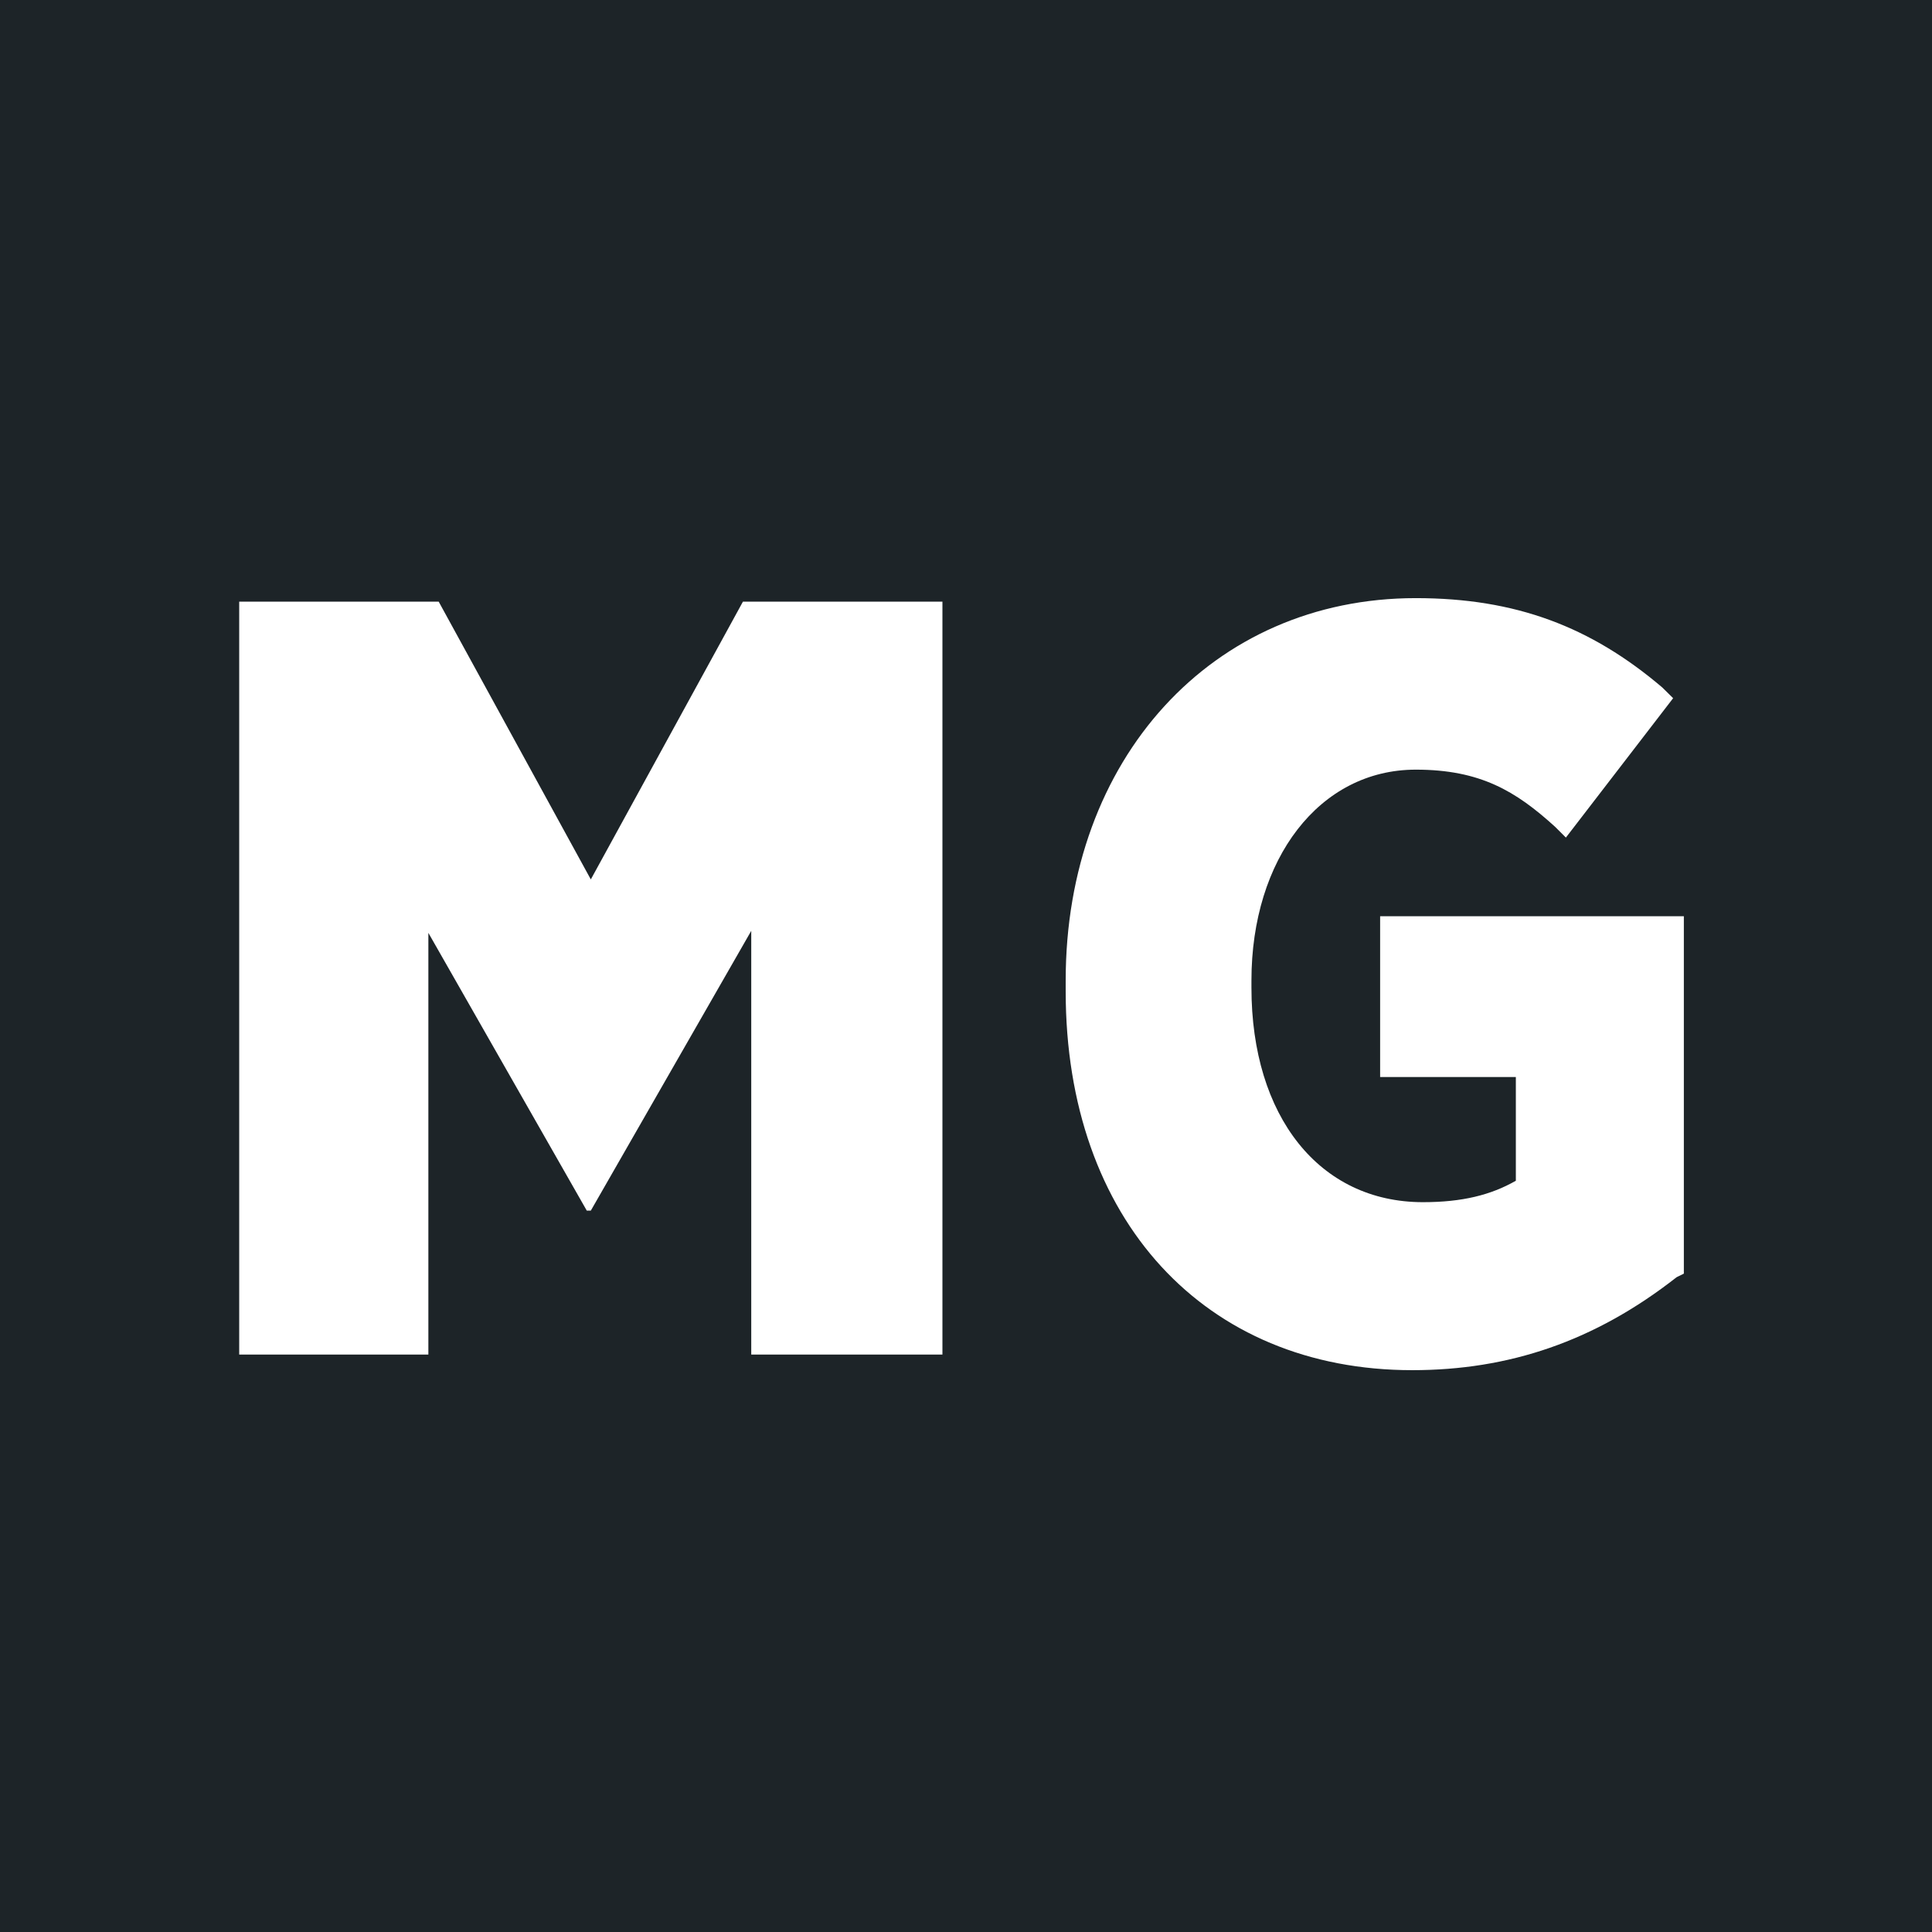
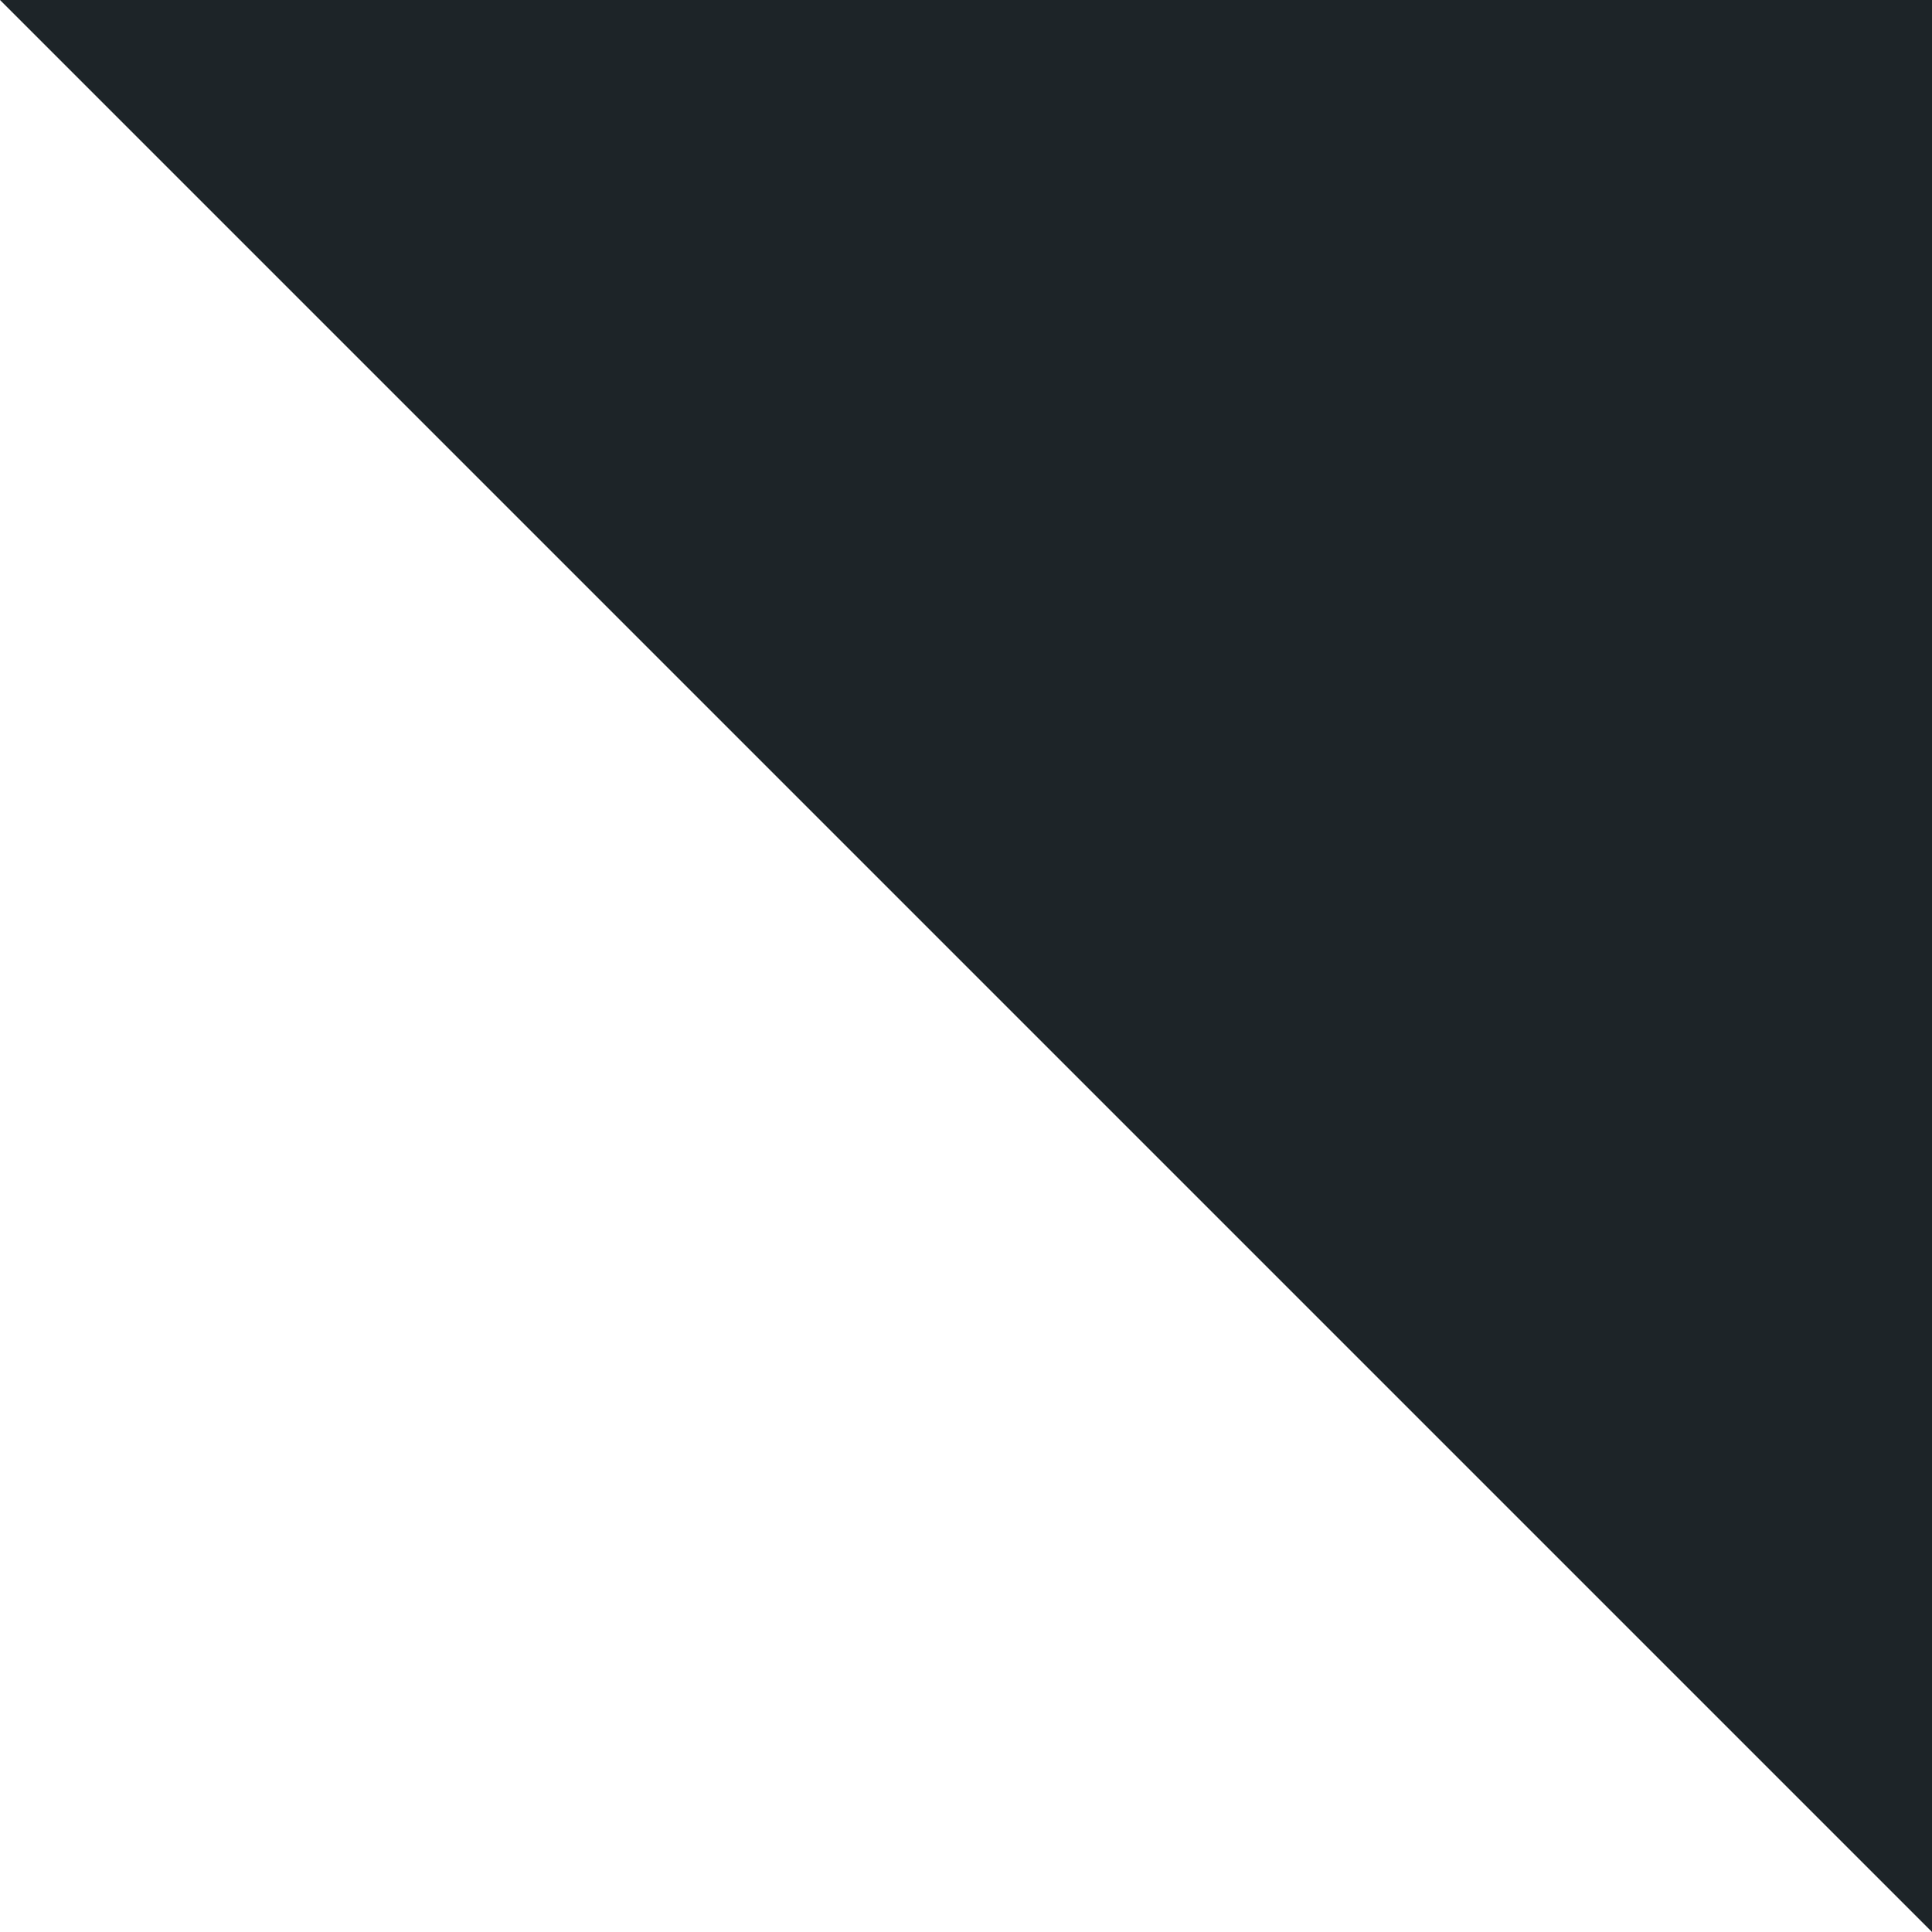
<svg xmlns="http://www.w3.org/2000/svg" version="1.2" viewBox="0 0 1533 1533" width="1533" height="1533">
  <title>logo (29)-svg</title>
  <style>
		.s0 { fill: #1d2428 } 
		.s1 { fill: #ffffff } 
	</style>
-   <path id="Shape 1" class="s0" d="m0 0h1533v1533h-1533z" />
-   <path id="Layer" class="s1" d="m189.8 477.4h158.3l120.7 220.4 120.7-220.4h158.3v597.4h-151.7v-336.2l-127.3 222h-3.2l-125.7-220.4v334.6h-150.1z" />
-   <path id="Layer" class="s1" d="m1095.1 854.6v-127.6h241v283.6l-5.7 2.8c-65.2 51.1-133.3 73.8-209.8 73.8-164.4 0-275-119.1-275-300.6v-8.6c0-175.8 116.2-303.4 277.8-303.4 79.4 0 138.9 22.7 195.6 70.9l8.6 8.5-85.1 110.6-8.5-8.5c-31.2-28.4-59.5-45.4-110.6-45.4-76.5 0-130.4 70.9-130.4 167.3v5.7c0 102.1 53.9 170.2 136.1 170.2 31.2 0 53.9-5.7 73.7-17v-82.3h-102.1z" />
+   <path id="Shape 1" class="s0" d="m0 0h1533v1533z" />
</svg>